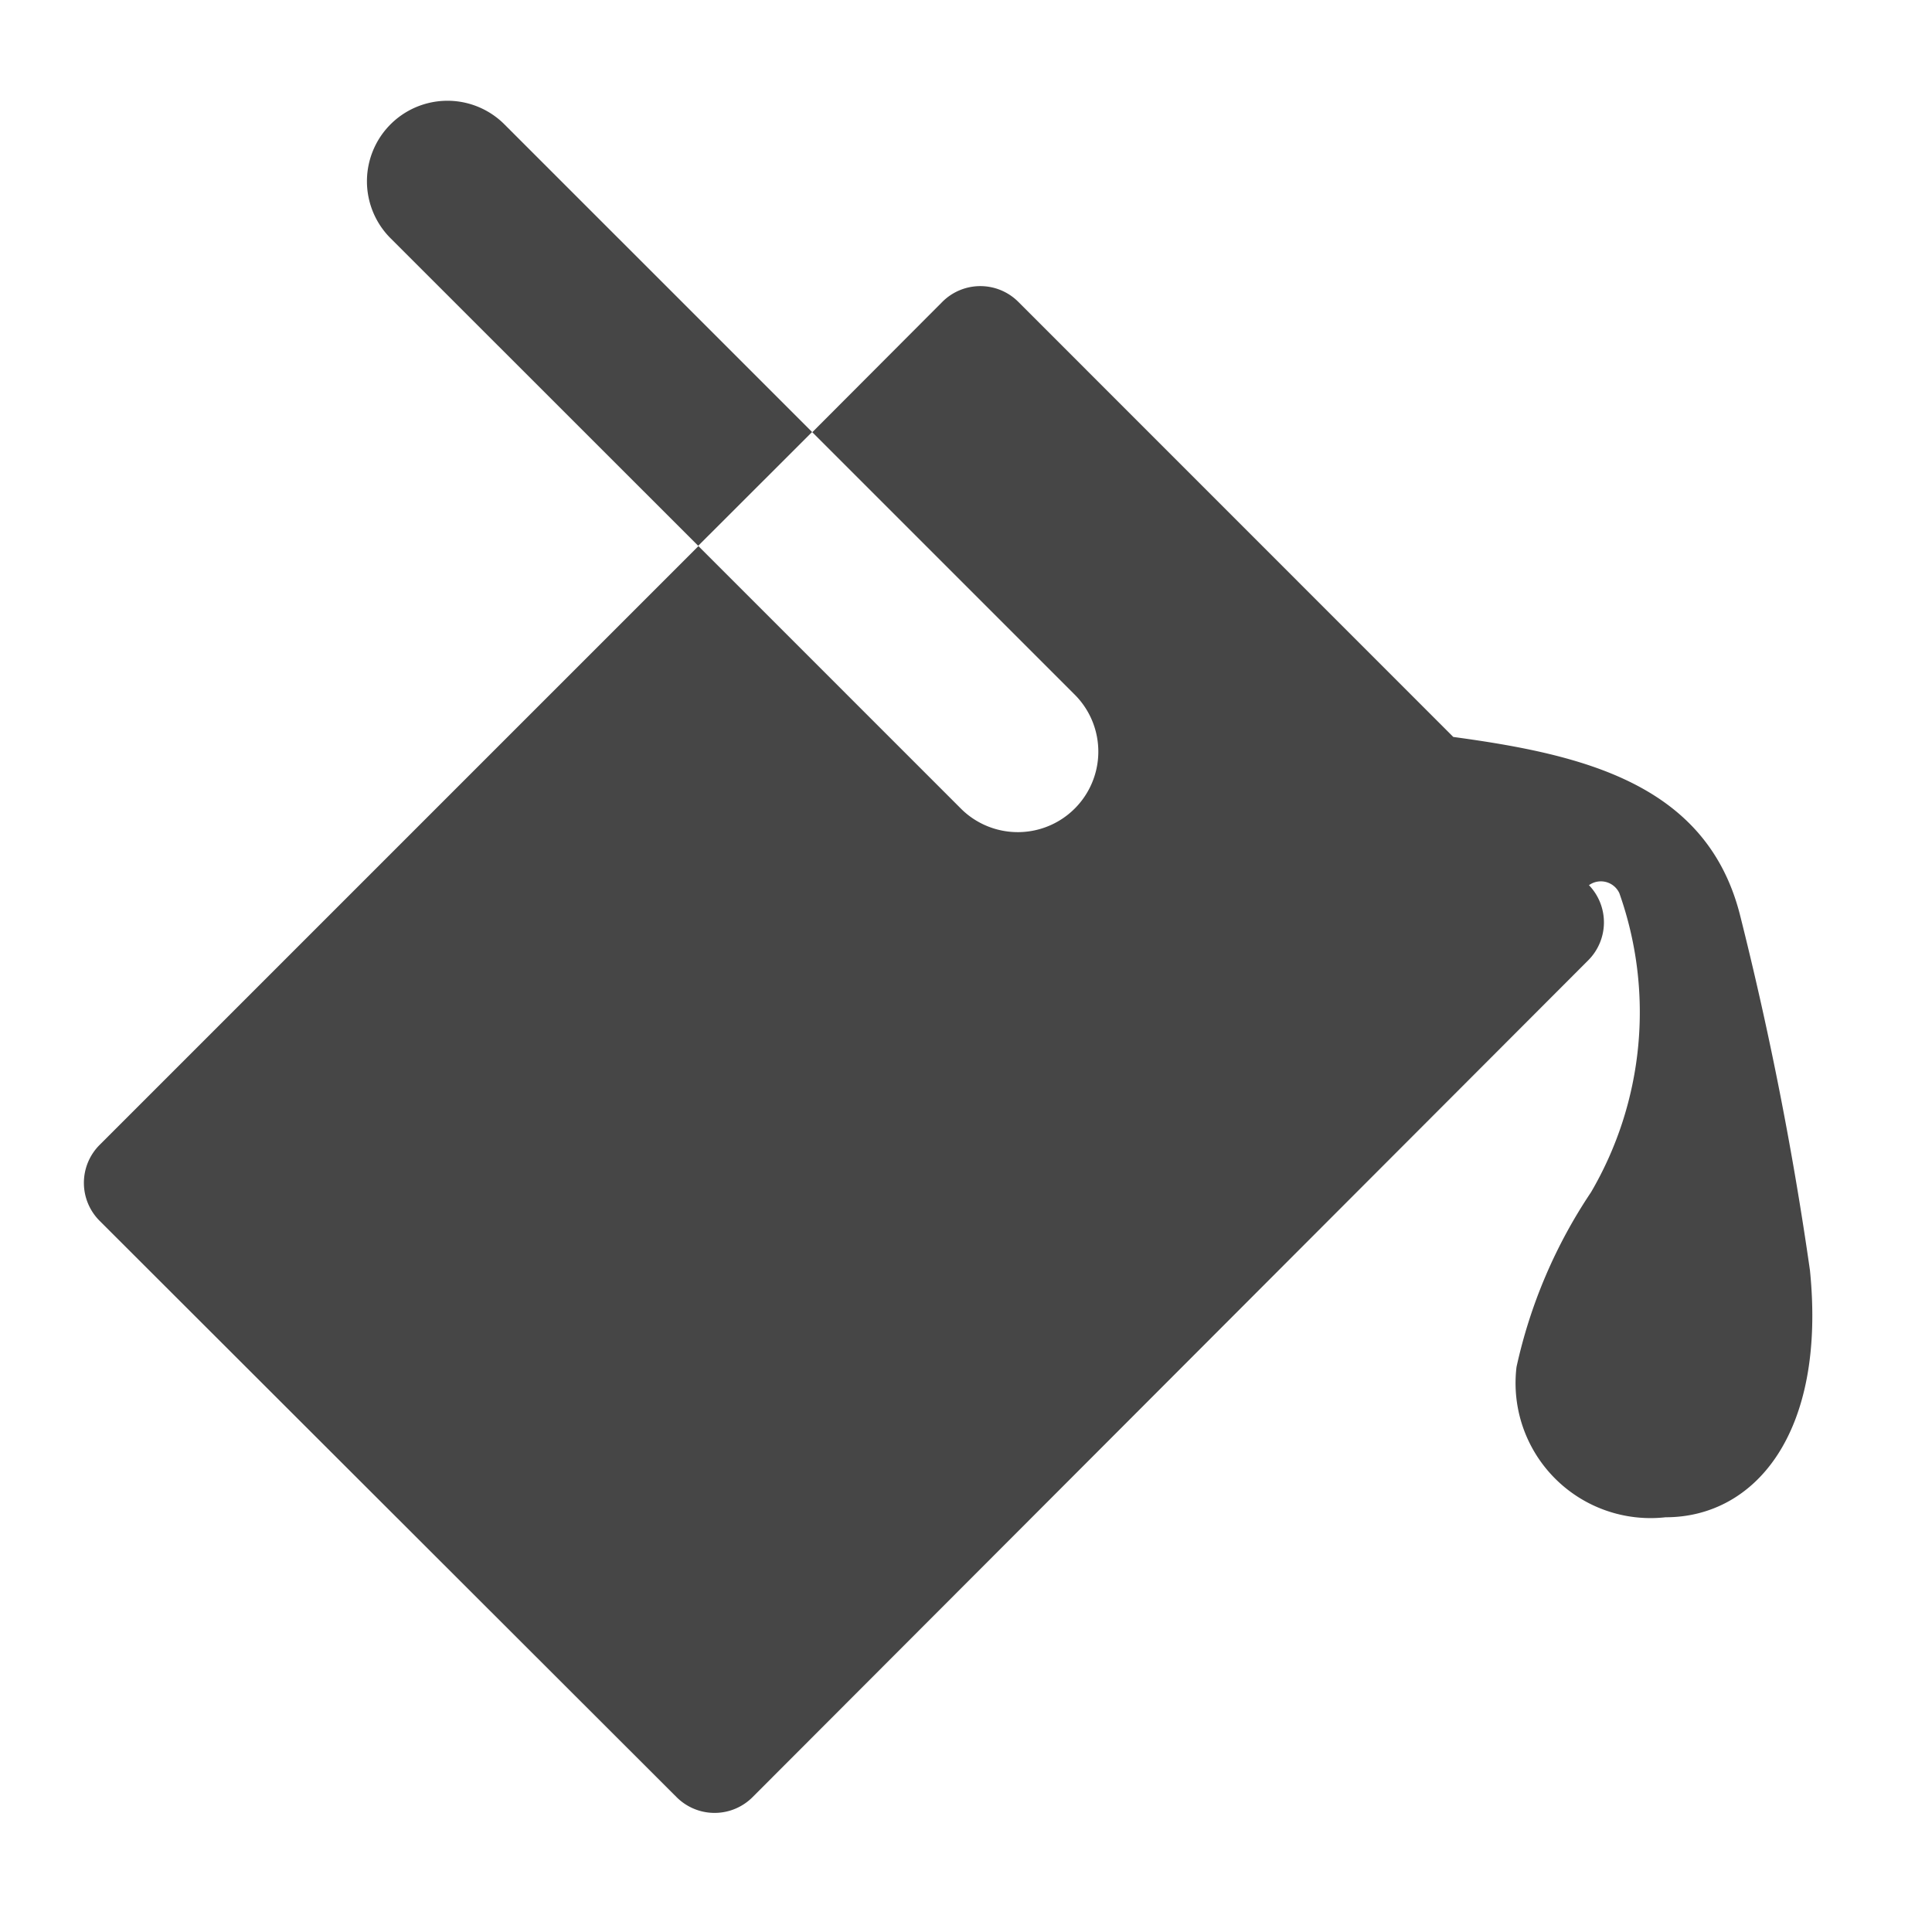
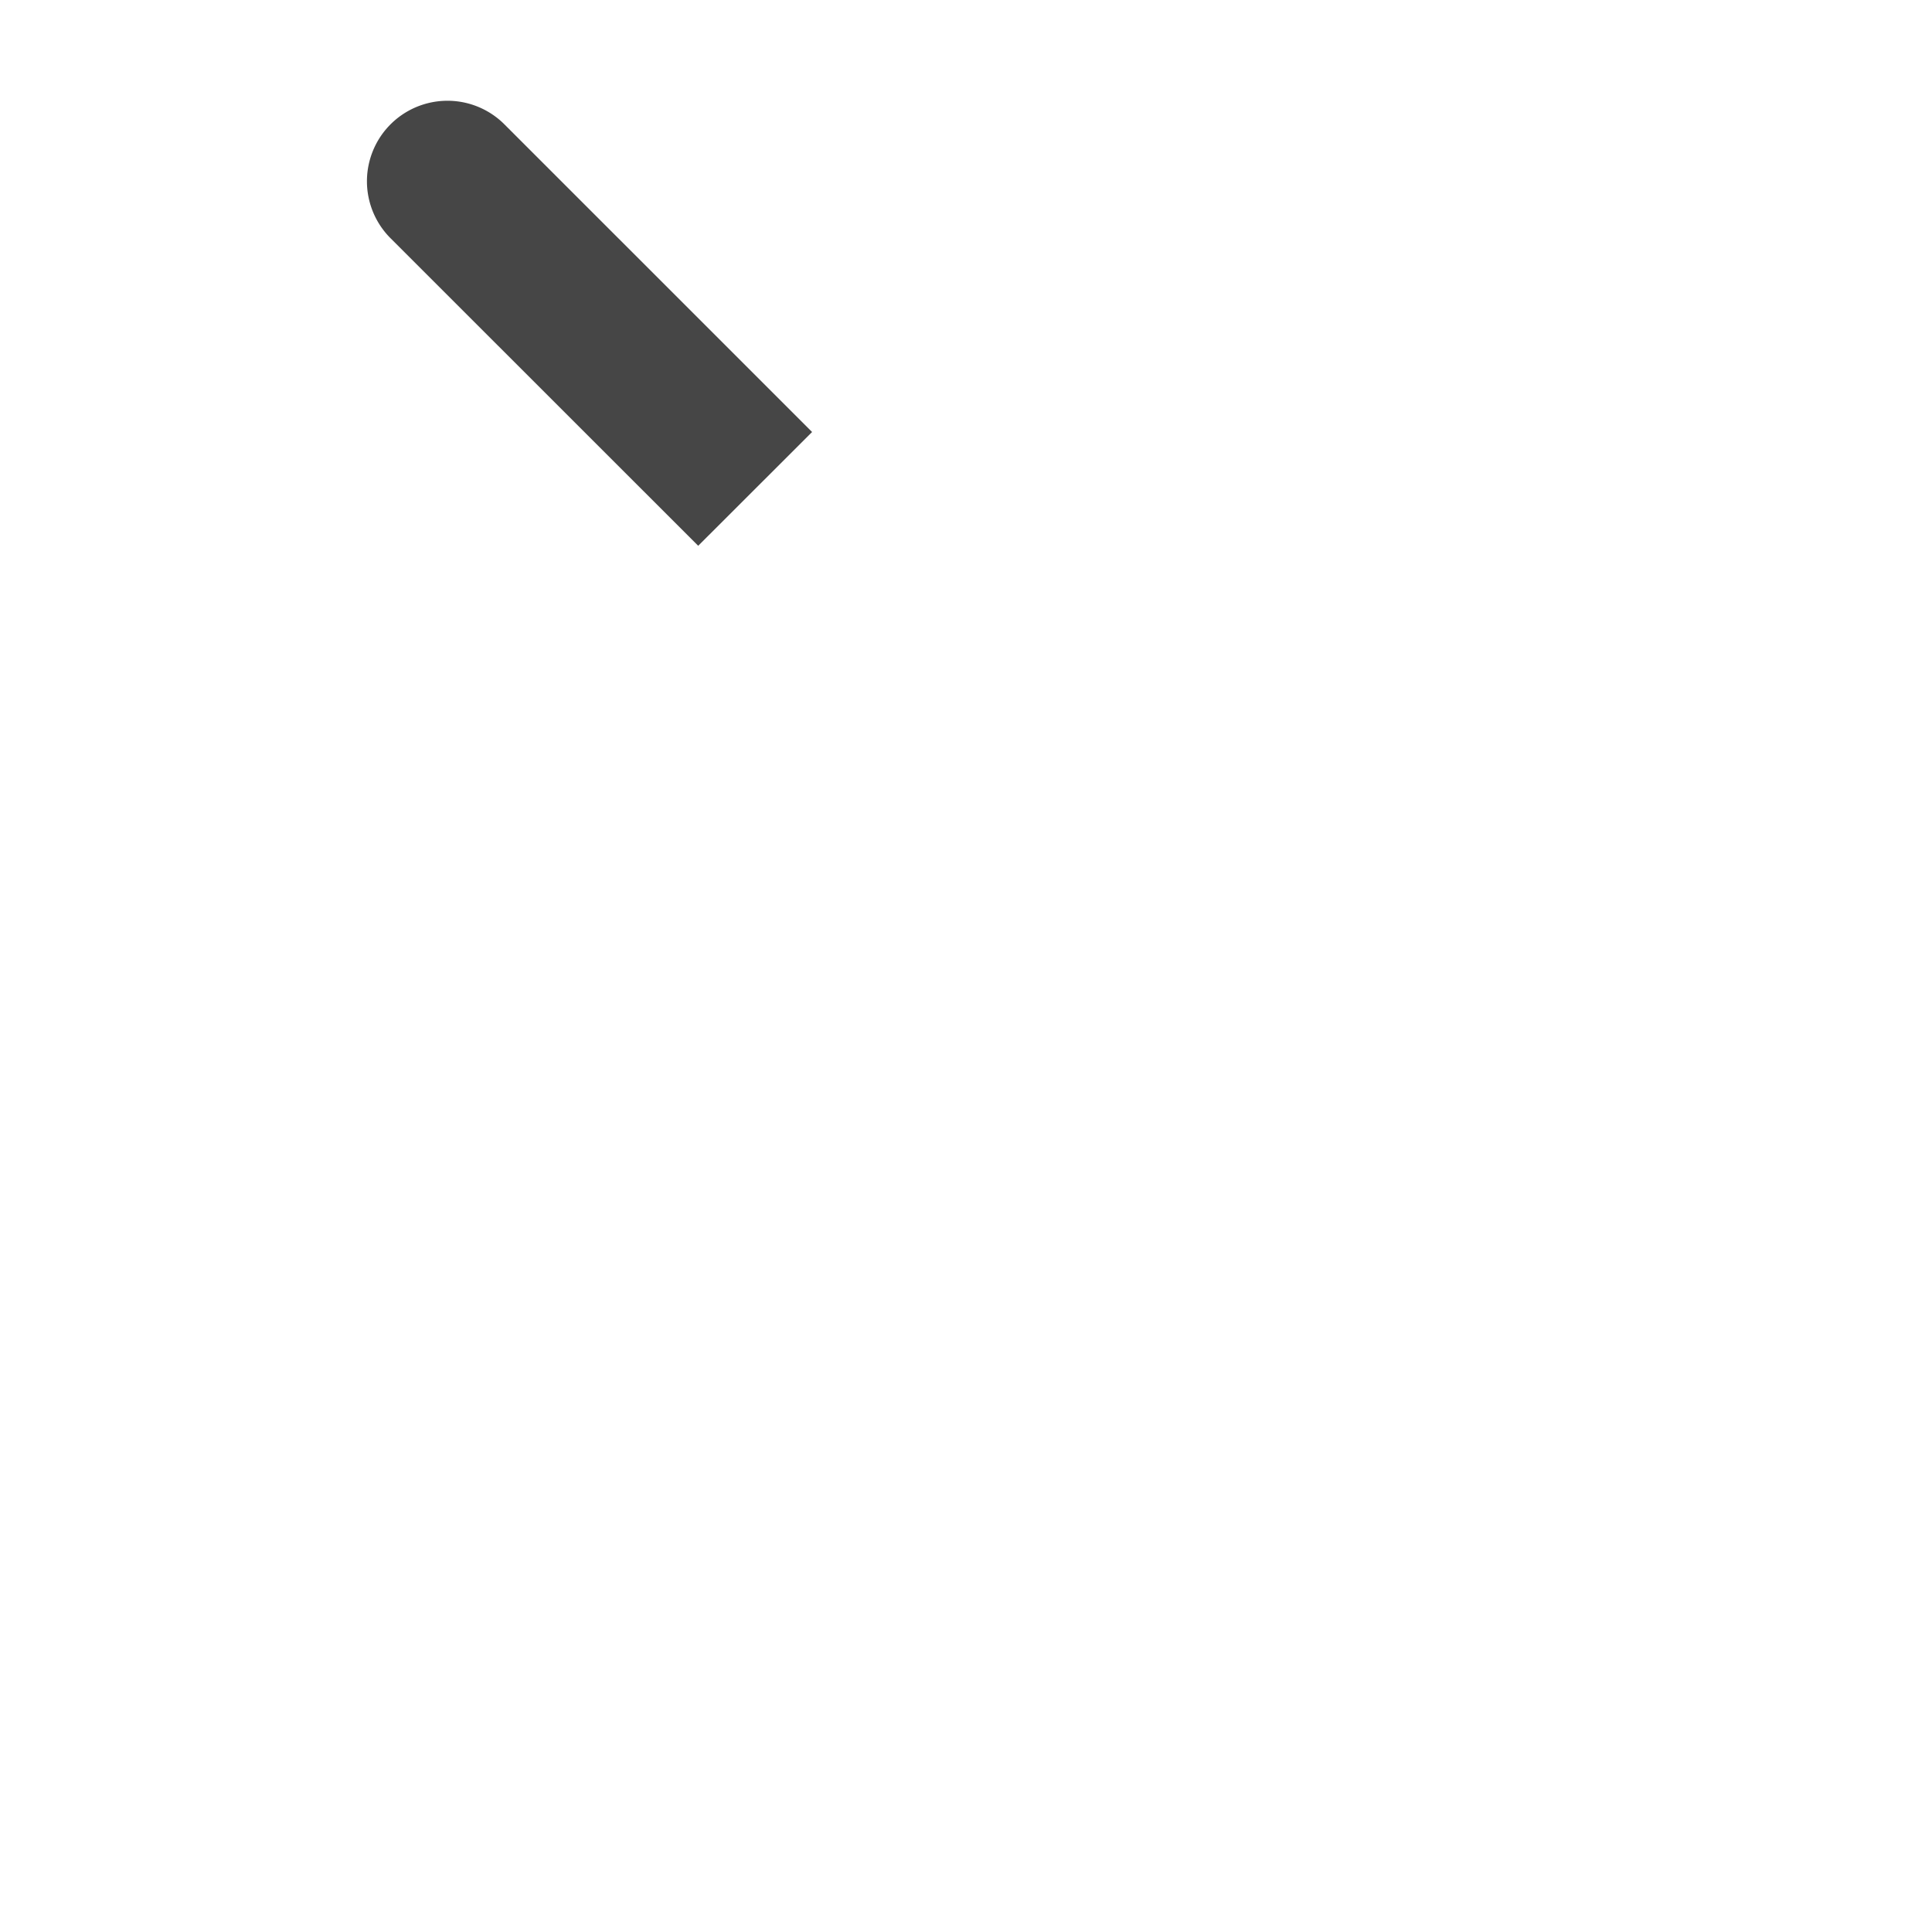
<svg xmlns="http://www.w3.org/2000/svg" height="18" viewBox="0 0 18 18" width="18">
  <defs>
    <style>
      .fill {
        fill: #464646;
      }
    </style>
  </defs>
  <title>S ColorFill 18 N</title>
-   <rect id="Canvas" fill="#ff13dc" opacity="0" width="18" height="18" />
-   <path class="fill" d="M16.863,11.836a32.174,32.174,0,0,0-.653-3.316c-.312-1.218-1.46-1.49-2.67-1.654L9.487,2.812a.5.5,0,0,0-.707-0L8.78,2.812l-1.212,1.215,2.436,2.436A.75.75,0,0,1,8.961,7.542L8.943,7.524,6.507,5.088.928,10.667a.5.5,0,0,0-0.0.707L.928,11.374,6.304,16.744a.5.5,0,0,0,.707,0L14.797,8.947a.5.5,0,0,0,.007-.7.19.19,0,0,1,.283.074,3.322,3.322,0,0,1-.264,2.787,4.742,4.742,0,0,0-.694,1.628,1.258,1.258,0,0,0,1.389,1.4C16.34,14.137,17.017,13.367,16.863,11.836Z" />
  <path class="fill" d="M7.566,4.025,4.7,1.159A.75.75,0,0,0,3.638,2.219L6.505,5.085Z" />
</svg>